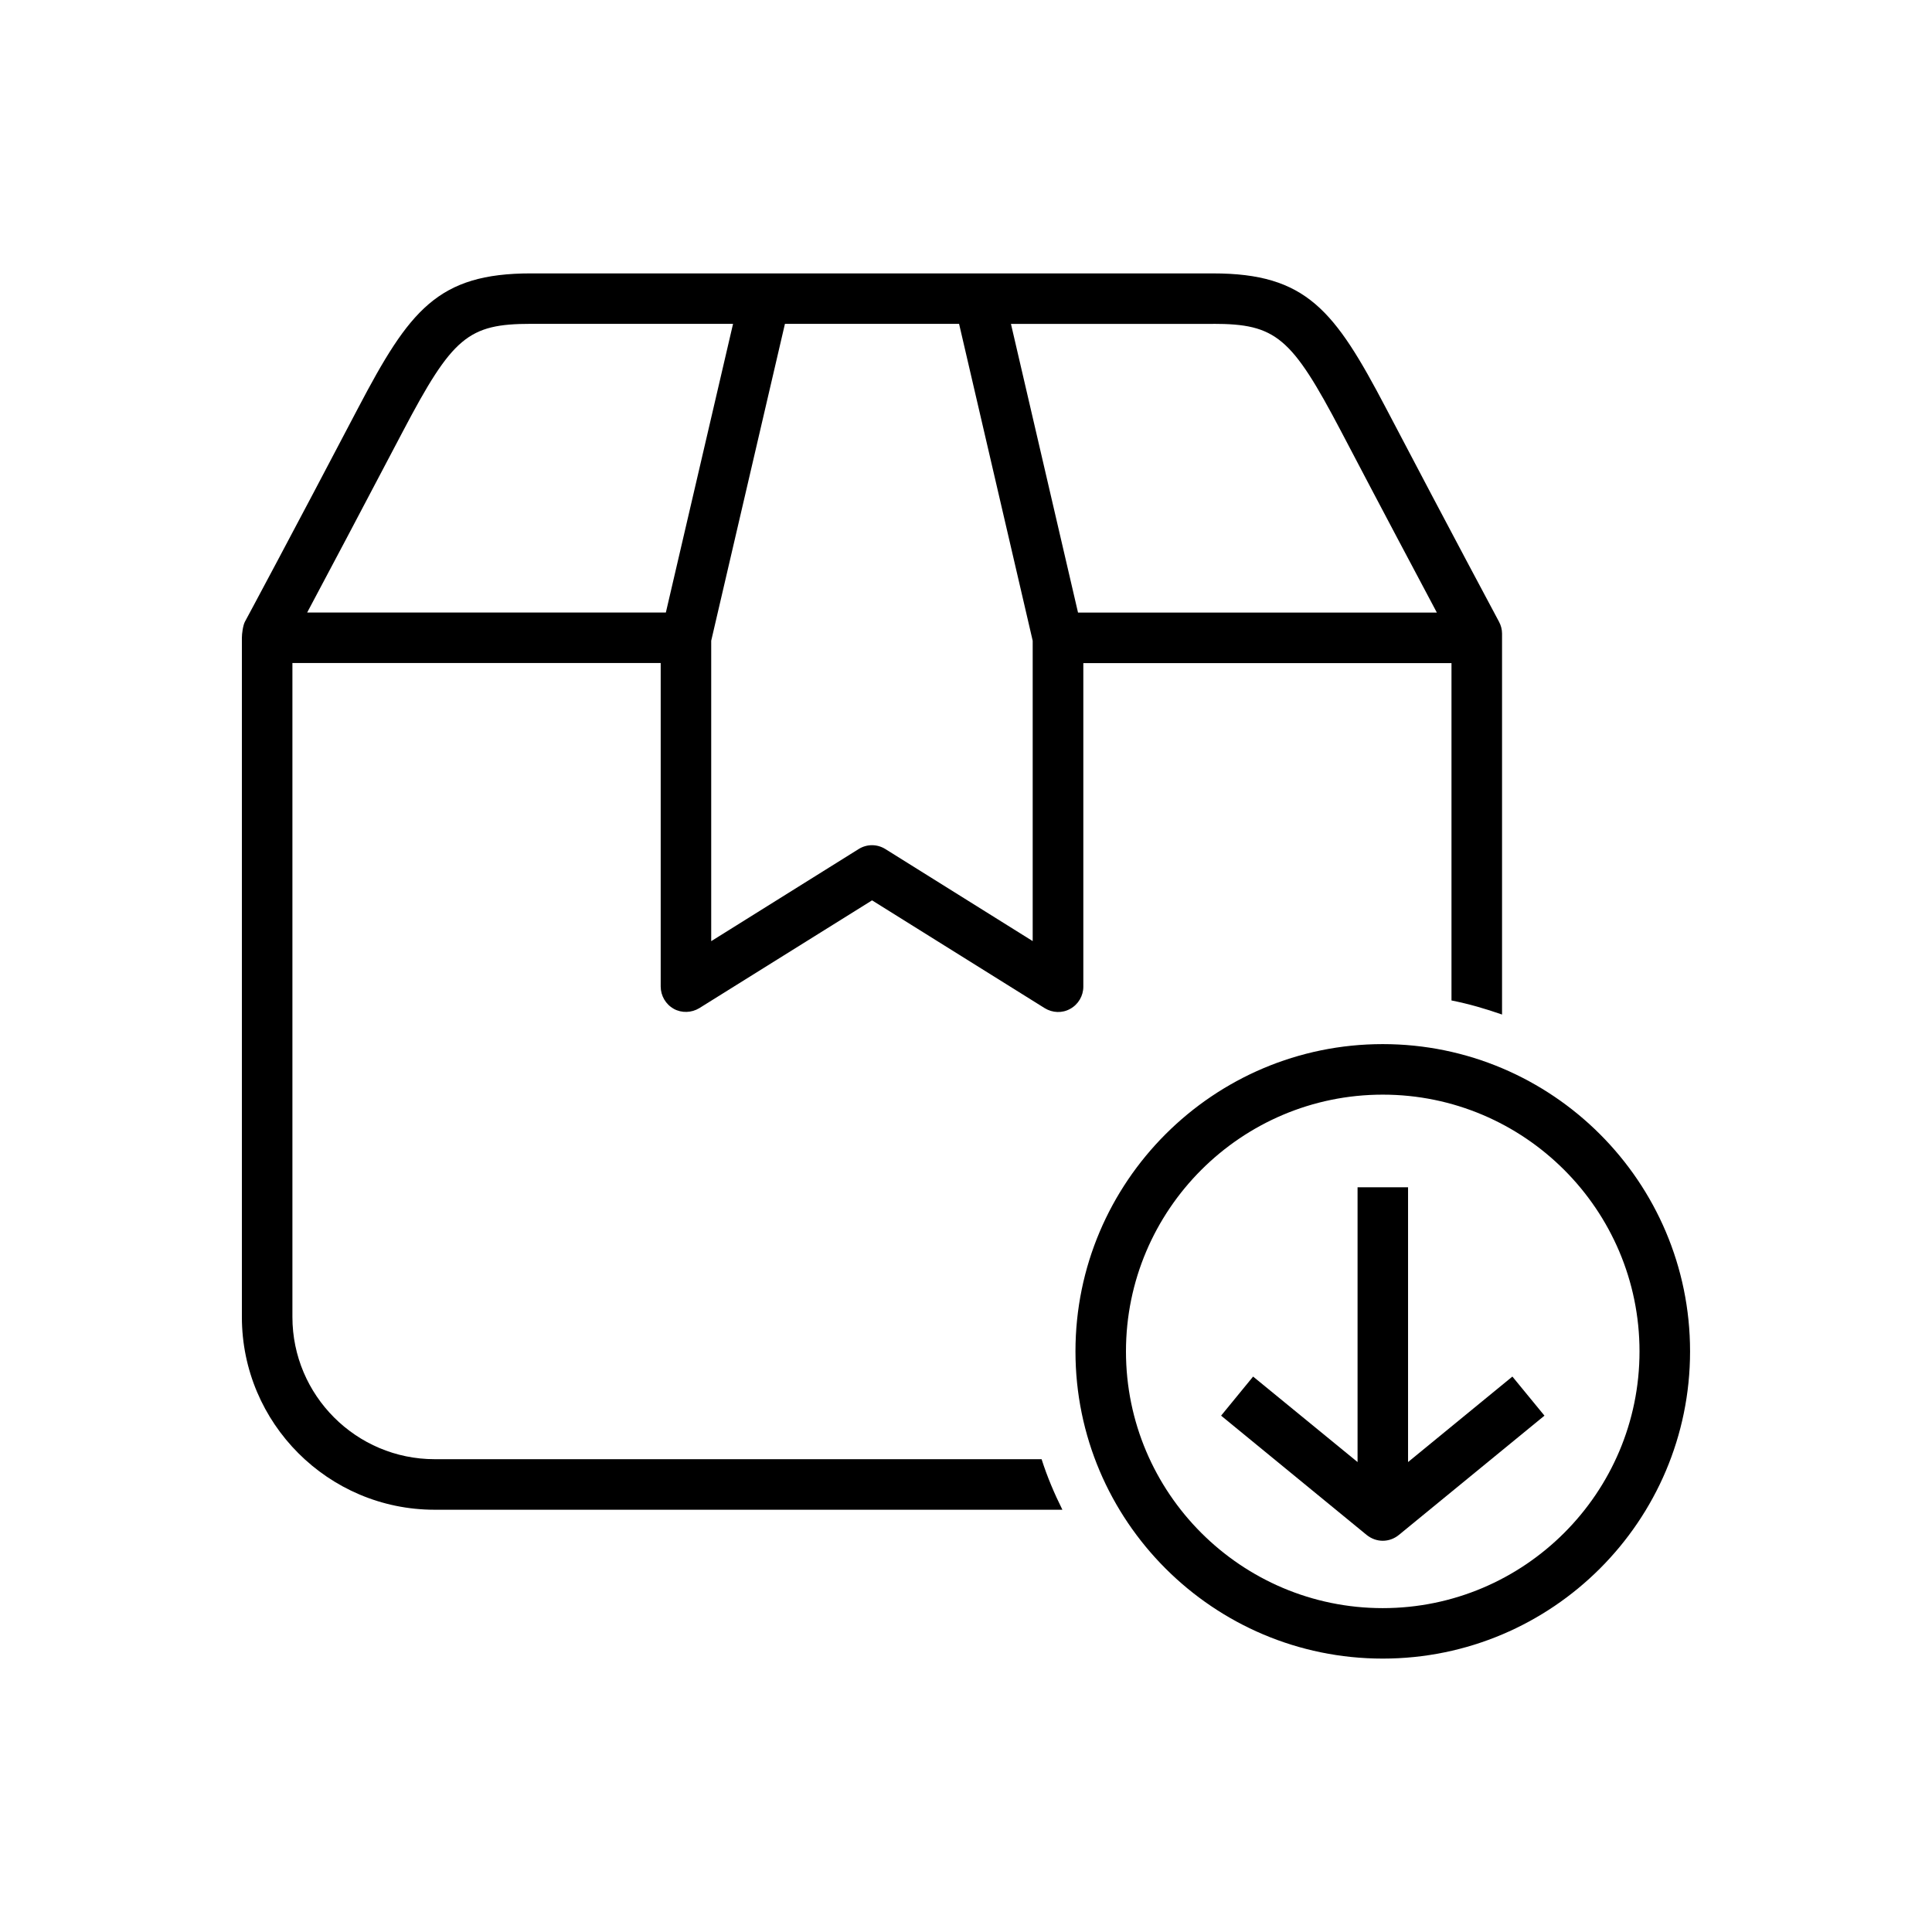
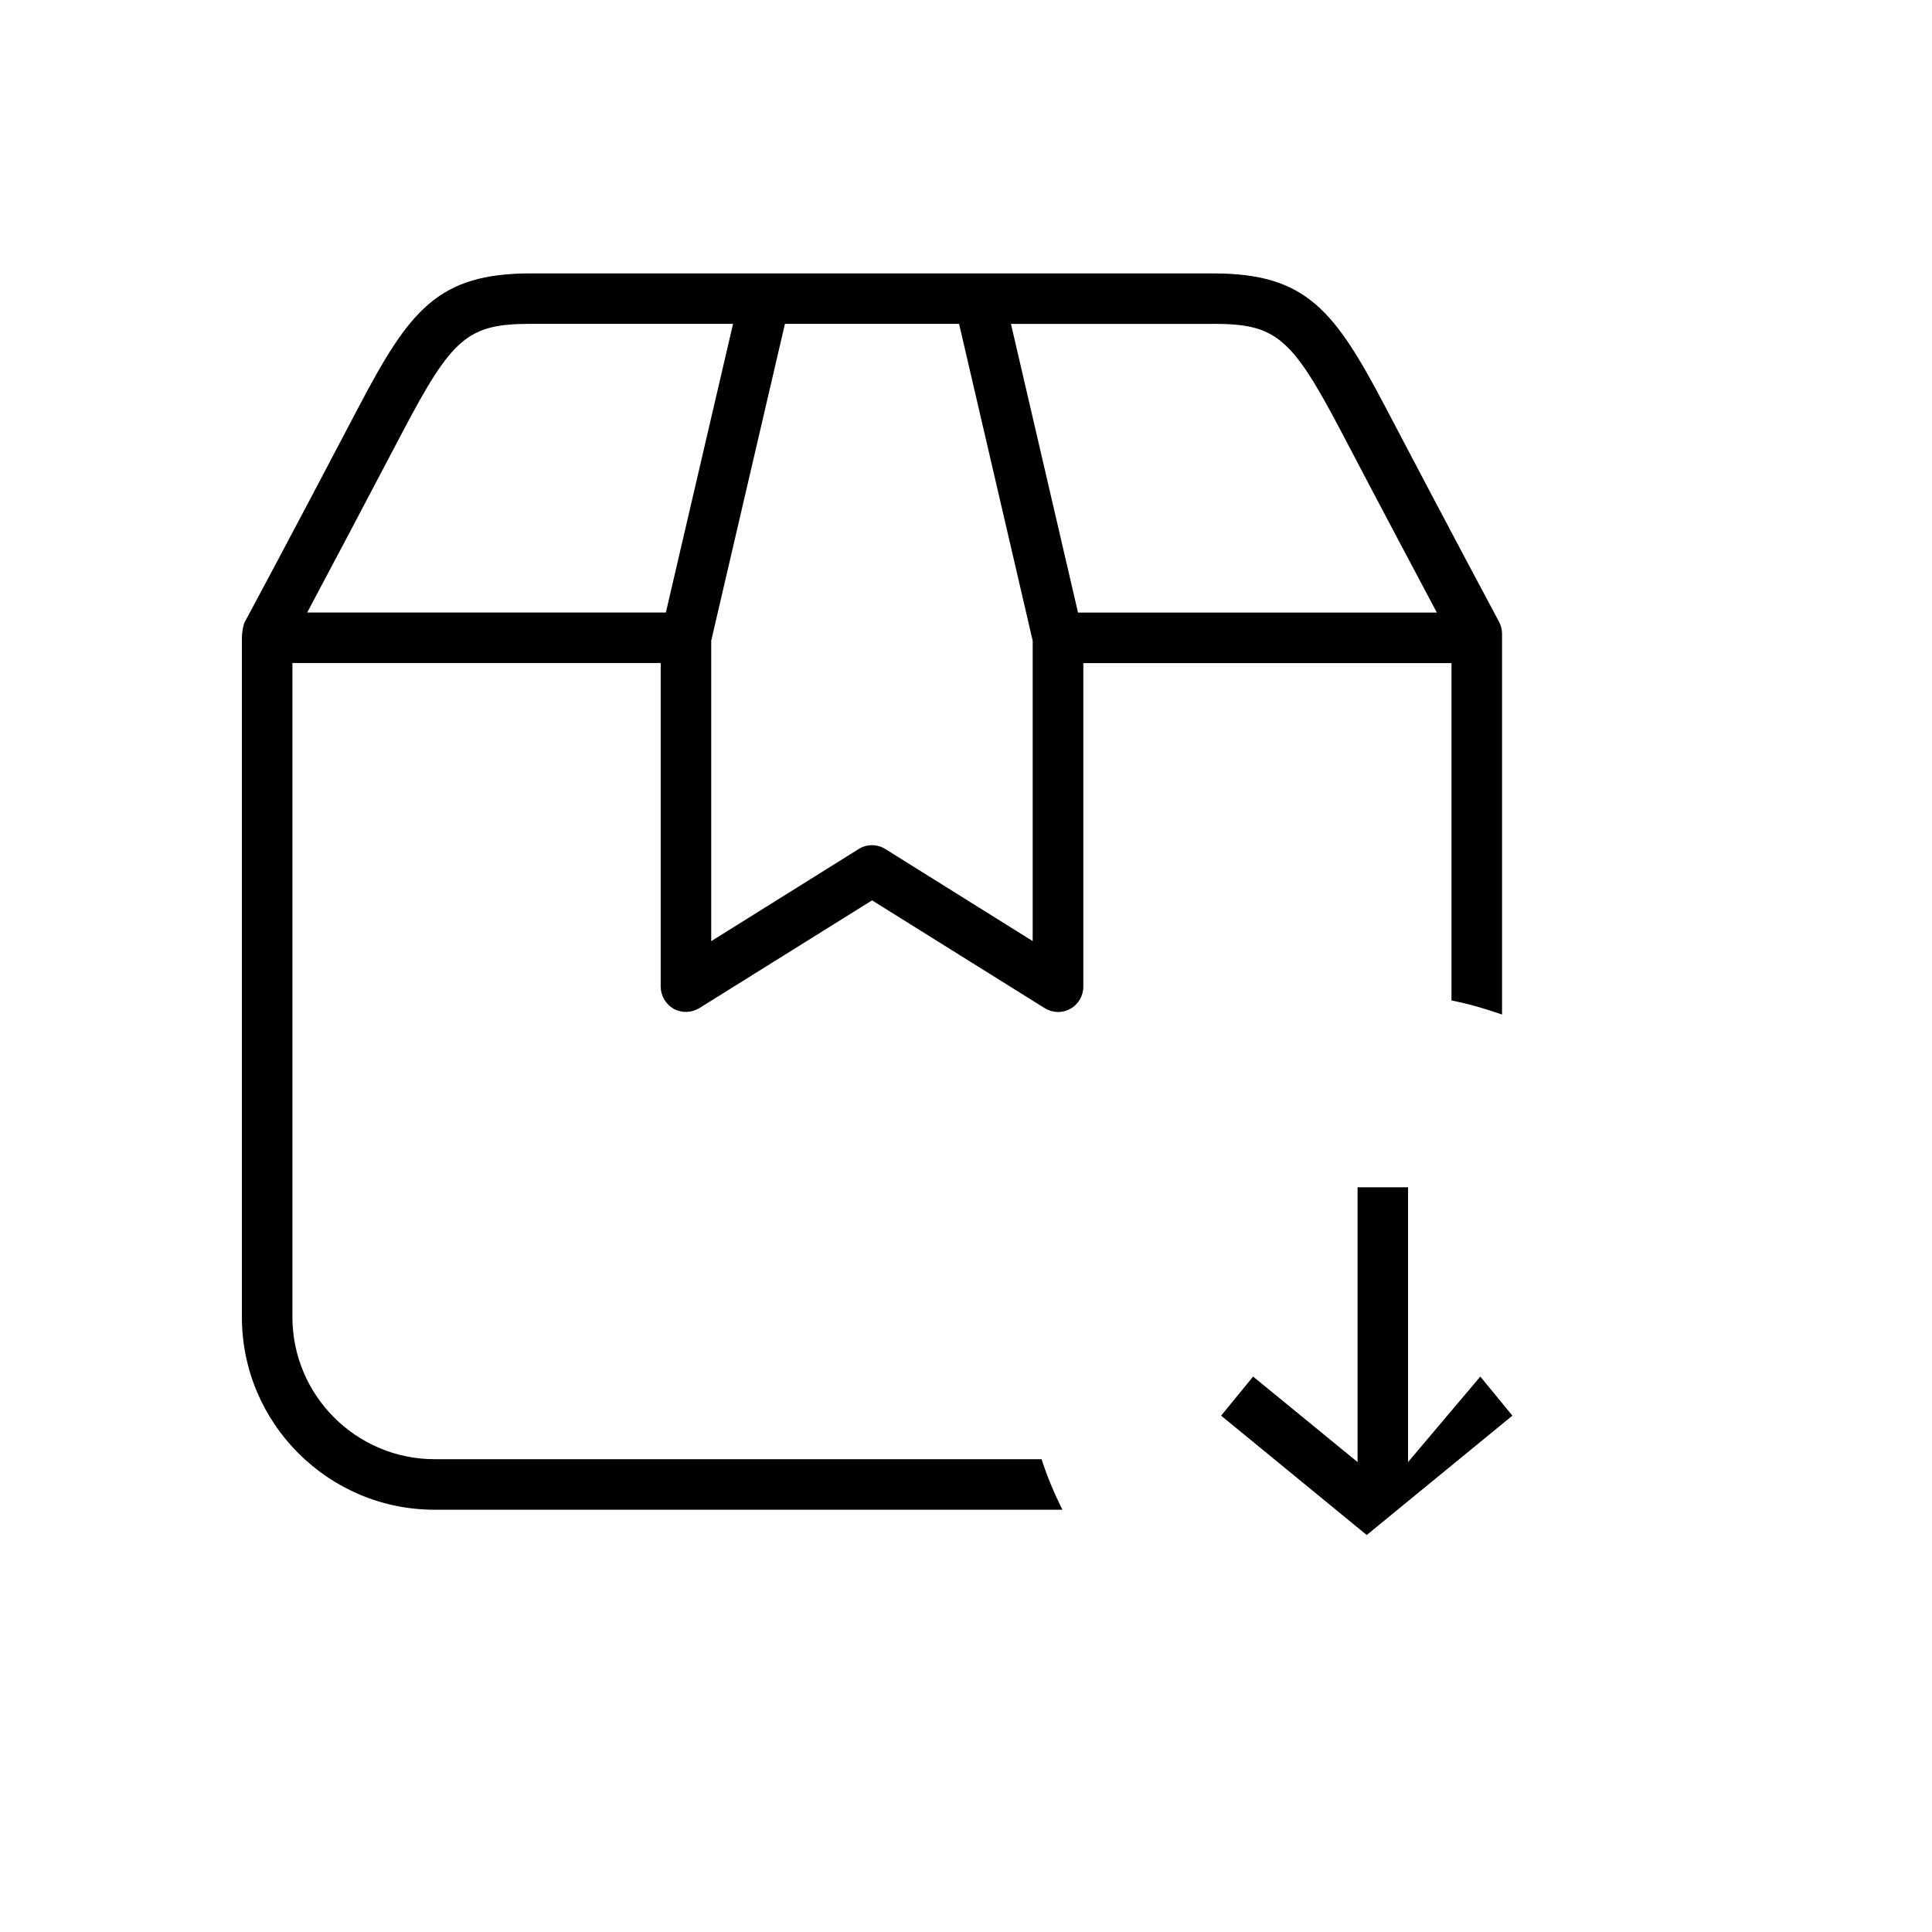
<svg xmlns="http://www.w3.org/2000/svg" fill="#000000" width="800px" height="800px" version="1.1" viewBox="144 144 512 512">
  <g>
    <path d="m322.55 411.35c2.109 1.164 4.723 1.07 6.785-0.188l45.77-28.559 45.738 28.559c2.078 1.289 4.676 1.387 6.785 0.188 2.141-1.18 3.465-3.449 3.465-5.871v-85.742h97.566v89.395c4.613 0.914 9.035 2.203 13.398 3.731v-100.95c0-1.086-0.285-2.188-0.805-3.148 0-0.016-12.312-22.953-29.992-56.68-13.57-25.852-21.035-35.629-45.77-35.629l-180.79-0.004c-24.719 0-32.195 9.777-45.77 35.629-17.68 33.723-29.992 56.648-30.023 56.68-0.52 0.977-0.805 3.18-0.805 4.281v179.98c0 28.168 22.906 51.074 51.074 51.074h166.37c-2.141-4.297-4.031-8.754-5.512-13.398l-160.85 0.004c-20.766 0-37.691-16.895-37.691-37.691v-173.3h97.598v85.742c0.016 2.441 1.324 4.707 3.465 5.891zm142.92-181.53c16.688 0 20.781 3.481 33.93 28.48 11.195 21.363 20.246 38.383 25.379 48.035h-95.094l-17.773-76.5h53.559zm-67.305 0 19.508 83.98v79.602l-39.031-24.387c-2.188-1.371-4.93-1.371-7.102 0l-39.062 24.402v-79.617l19.539-83.98zm-172.77 76.516c5.133-9.648 14.168-26.668 25.379-48.035 13.145-25 17.27-28.48 33.93-28.48h53.562l-17.805 76.5h-95.066z" />
-     <path d="m510.44 420.7c-44.902 0-81.43 36.512-81.43 81.43 0 44.902 36.527 81.414 81.43 81.414 44.918 0 81.445-36.512 81.445-81.414 0-44.906-36.527-81.43-81.445-81.43zm0 149.47c-37.52 0-68.047-30.512-68.047-68.031s30.527-68.047 68.047-68.047c37.535 0 68.047 30.527 68.047 68.047s-30.512 68.031-68.047 68.031z" />
-     <path d="m517.15 531.46v-72.816h-13.383v72.816l-27.68-22.656-8.484 10.359 38.59 31.629c1.242 0.992 2.738 1.527 4.25 1.527 1.512 0 3.008-0.52 4.25-1.527l38.605-31.629-8.5-10.359z" />
+     <path d="m517.15 531.46v-72.816h-13.383v72.816l-27.68-22.656-8.484 10.359 38.59 31.629l38.605-31.629-8.5-10.359z" />
  </g>
</svg>